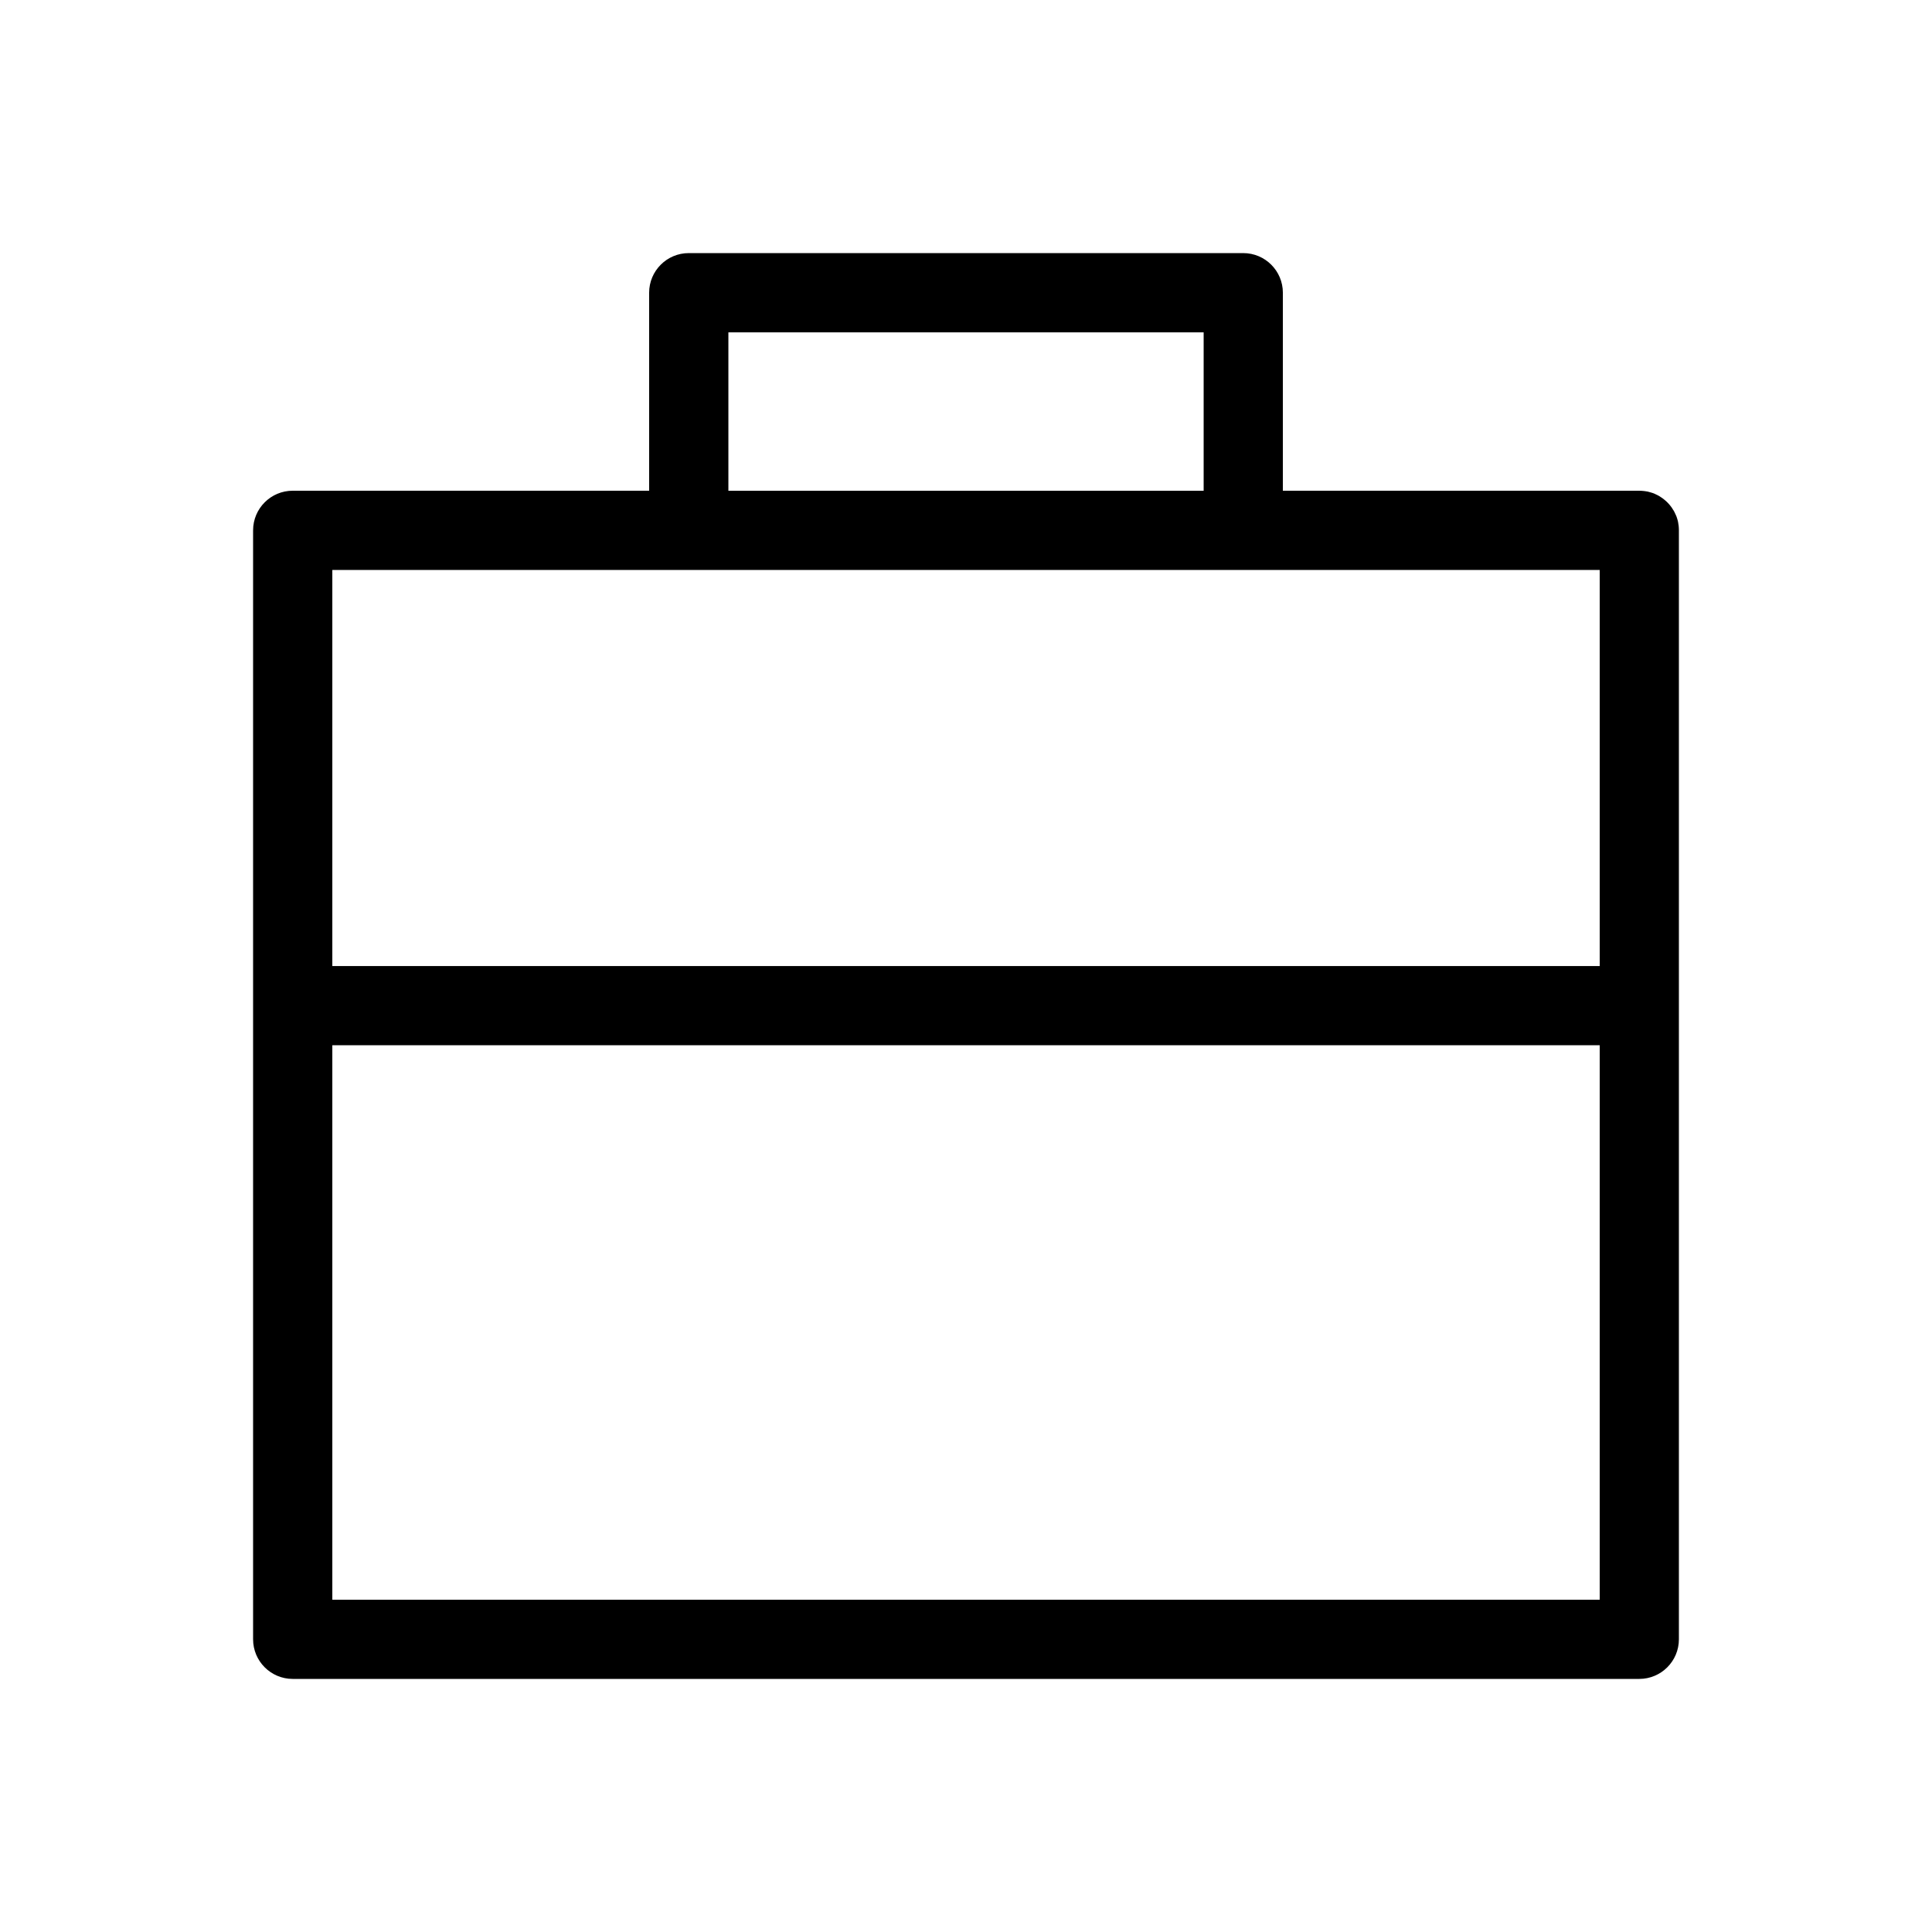
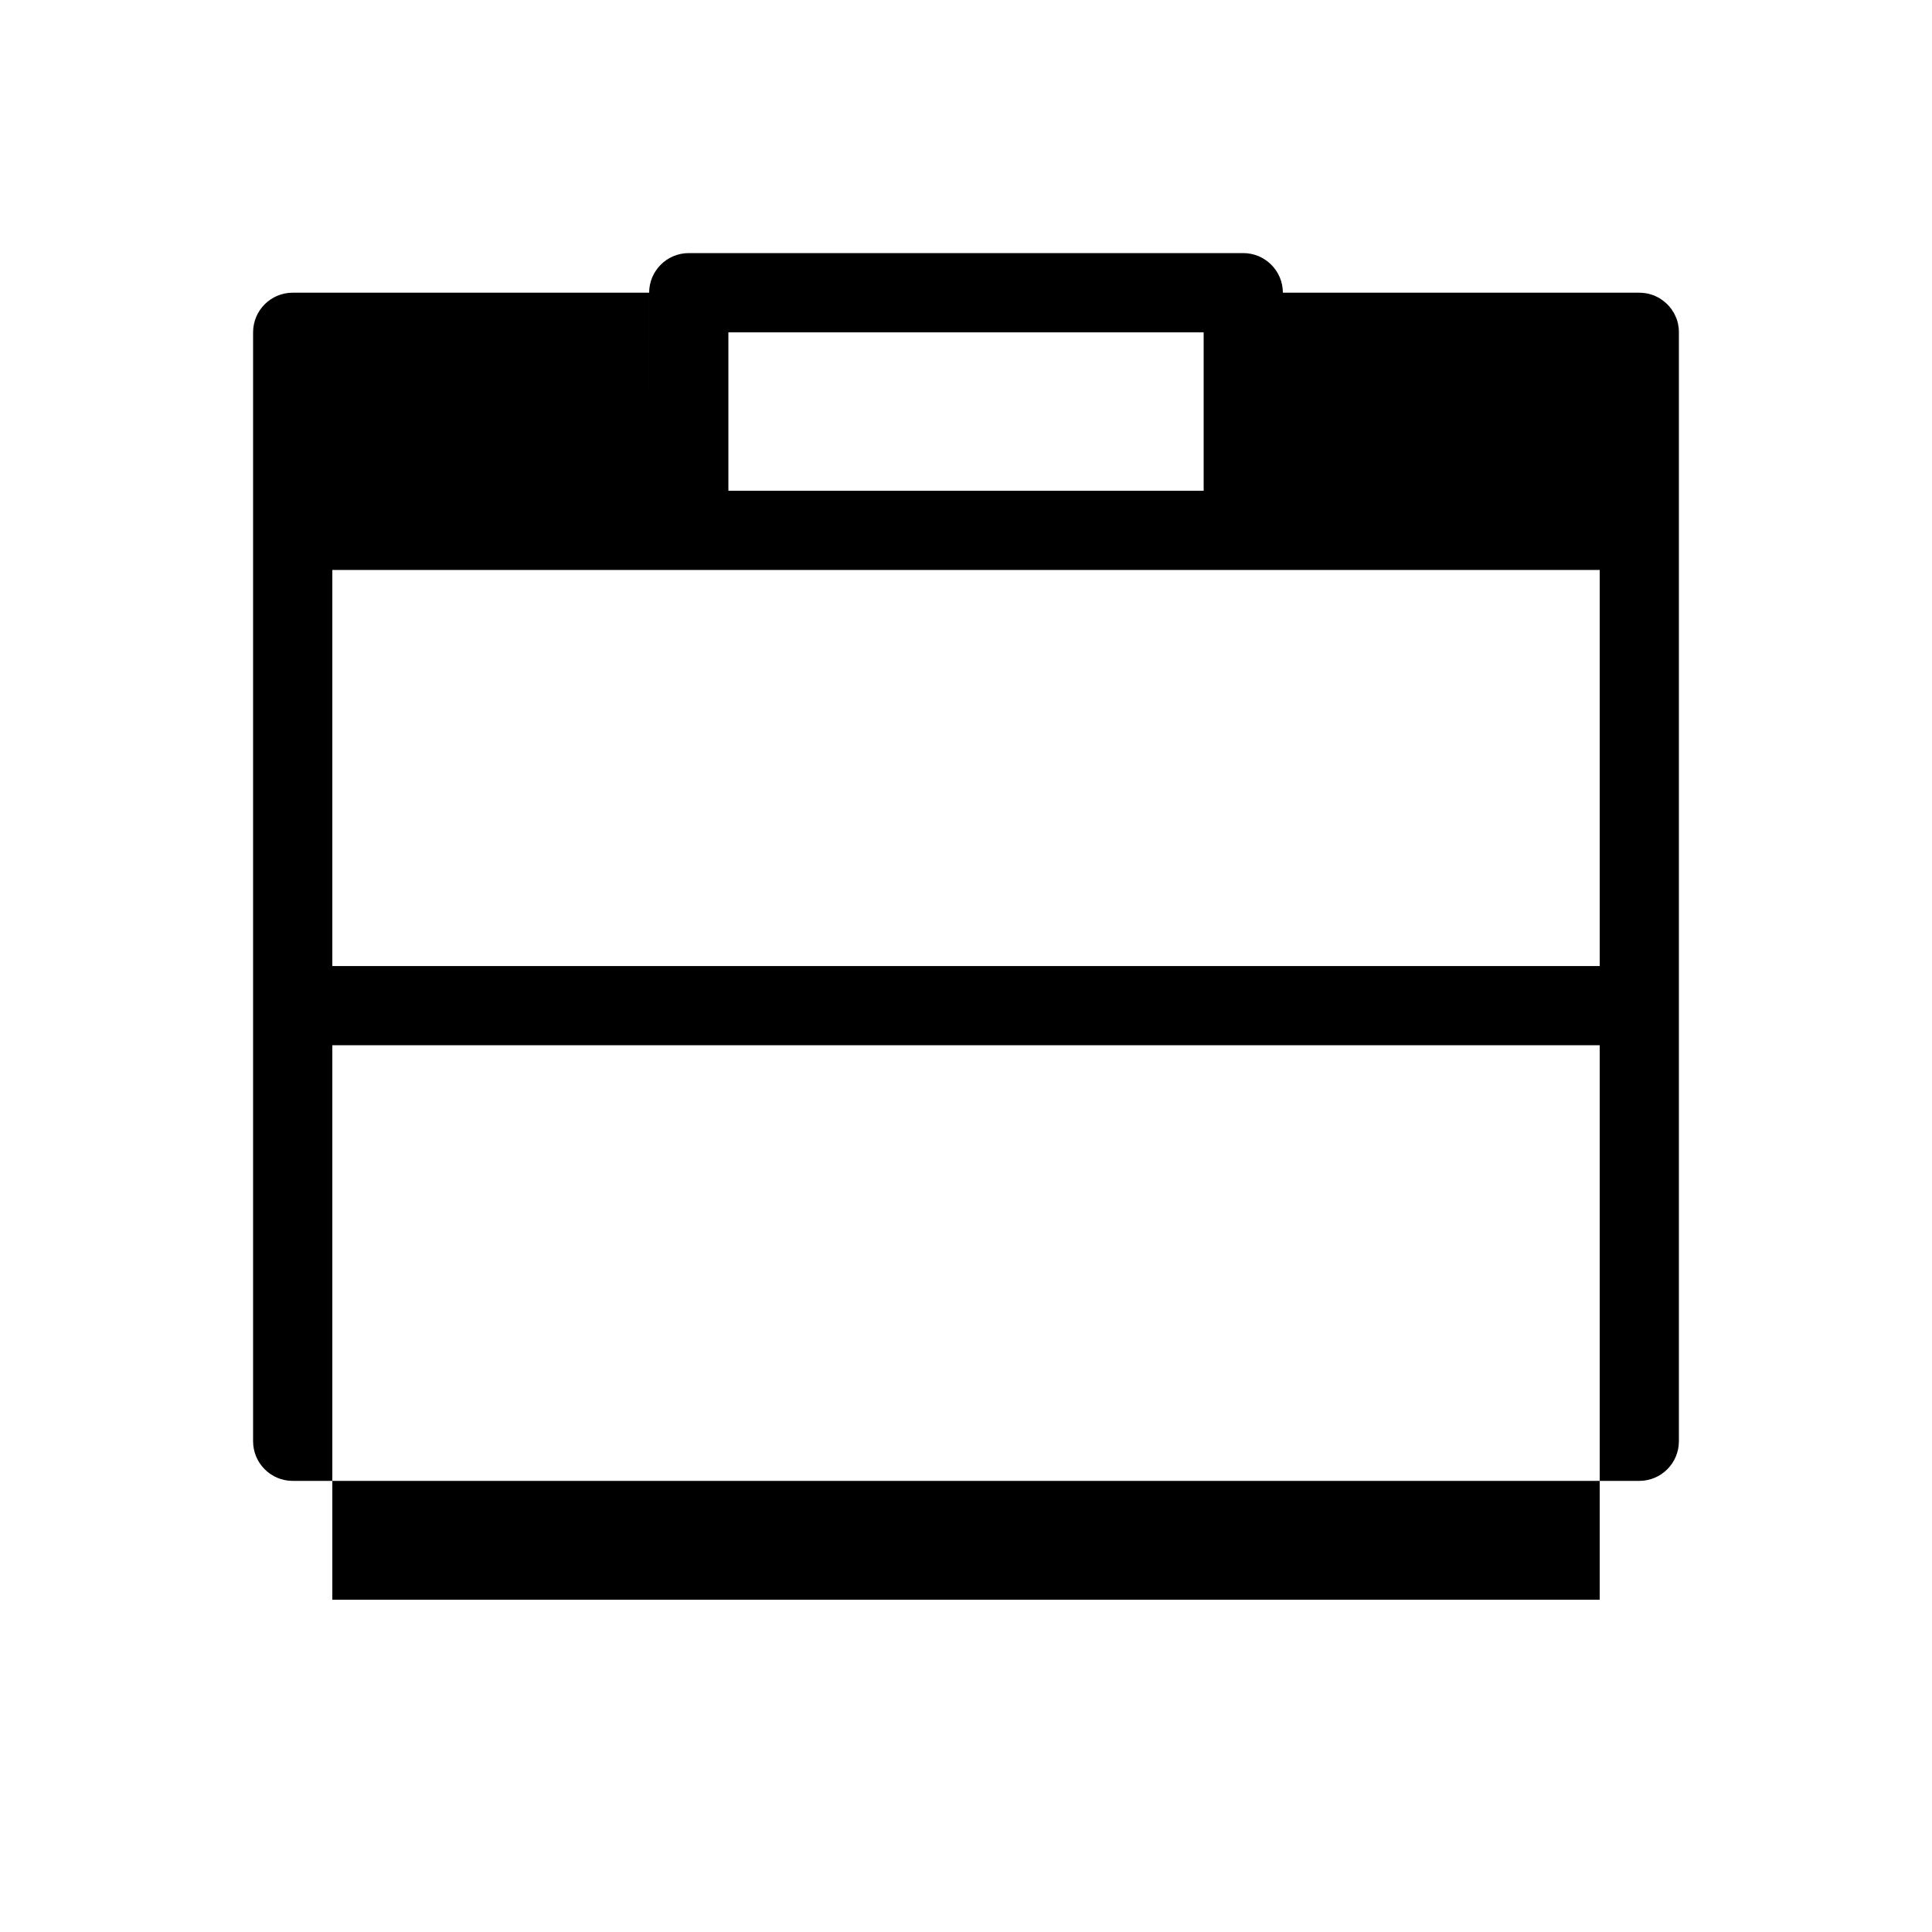
<svg xmlns="http://www.w3.org/2000/svg" fill="#000000" width="800px" height="800px" version="1.1" viewBox="144 144 512 512">
-   <path d="m316.03 274.05v-52.48c0-5.793 4.703-10.496 10.496-10.496h146.95c5.793 0 10.496 4.703 10.496 10.496v52.48h94.465l0.547 0.02 0.523 0.043 0.398 0.043 0.398 0.062 0.379 0.062 0.758 0.211 0.355 0.105 0.379 0.125 0.355 0.148 0.336 0.168 0.355 0.168 0.441 0.23 0.836 0.547 0.418 0.316 0.379 0.316 0.379 0.336 0.355 0.355 0.379 0.418 0.355 0.441 0.293 0.398 0.273 0.441 0.273 0.418 0.23 0.461 0.422 0.922 0.168 0.484 0.148 0.504 0.125 0.504 0.164 1.047 0.043 0.523 0.02 0.547v294.02c0 5.793-4.703 10.496-10.496 10.496h-356.86c-5.793 0-10.496-4.703-10.496-10.496v-293.89c0-5.793 4.703-10.496 10.496-10.496h94.465zm251.91 146.95h-335.87v146.95h335.87zm-335.87-125.95v104.96h335.87v-104.96zm230.91-20.992v-41.984h-125.95v41.984z" fill-rule="evenodd" />
+   <path d="m316.03 274.05v-52.48c0-5.793 4.703-10.496 10.496-10.496h146.95c5.793 0 10.496 4.703 10.496 10.496h94.465l0.547 0.02 0.523 0.043 0.398 0.043 0.398 0.062 0.379 0.062 0.758 0.211 0.355 0.105 0.379 0.125 0.355 0.148 0.336 0.168 0.355 0.168 0.441 0.23 0.836 0.547 0.418 0.316 0.379 0.316 0.379 0.336 0.355 0.355 0.379 0.418 0.355 0.441 0.293 0.398 0.273 0.441 0.273 0.418 0.23 0.461 0.422 0.922 0.168 0.484 0.148 0.504 0.125 0.504 0.164 1.047 0.043 0.523 0.02 0.547v294.02c0 5.793-4.703 10.496-10.496 10.496h-356.86c-5.793 0-10.496-4.703-10.496-10.496v-293.89c0-5.793 4.703-10.496 10.496-10.496h94.465zm251.91 146.95h-335.87v146.95h335.87zm-335.87-125.95v104.96h335.87v-104.96zm230.91-20.992v-41.984h-125.95v41.984z" fill-rule="evenodd" />
</svg>